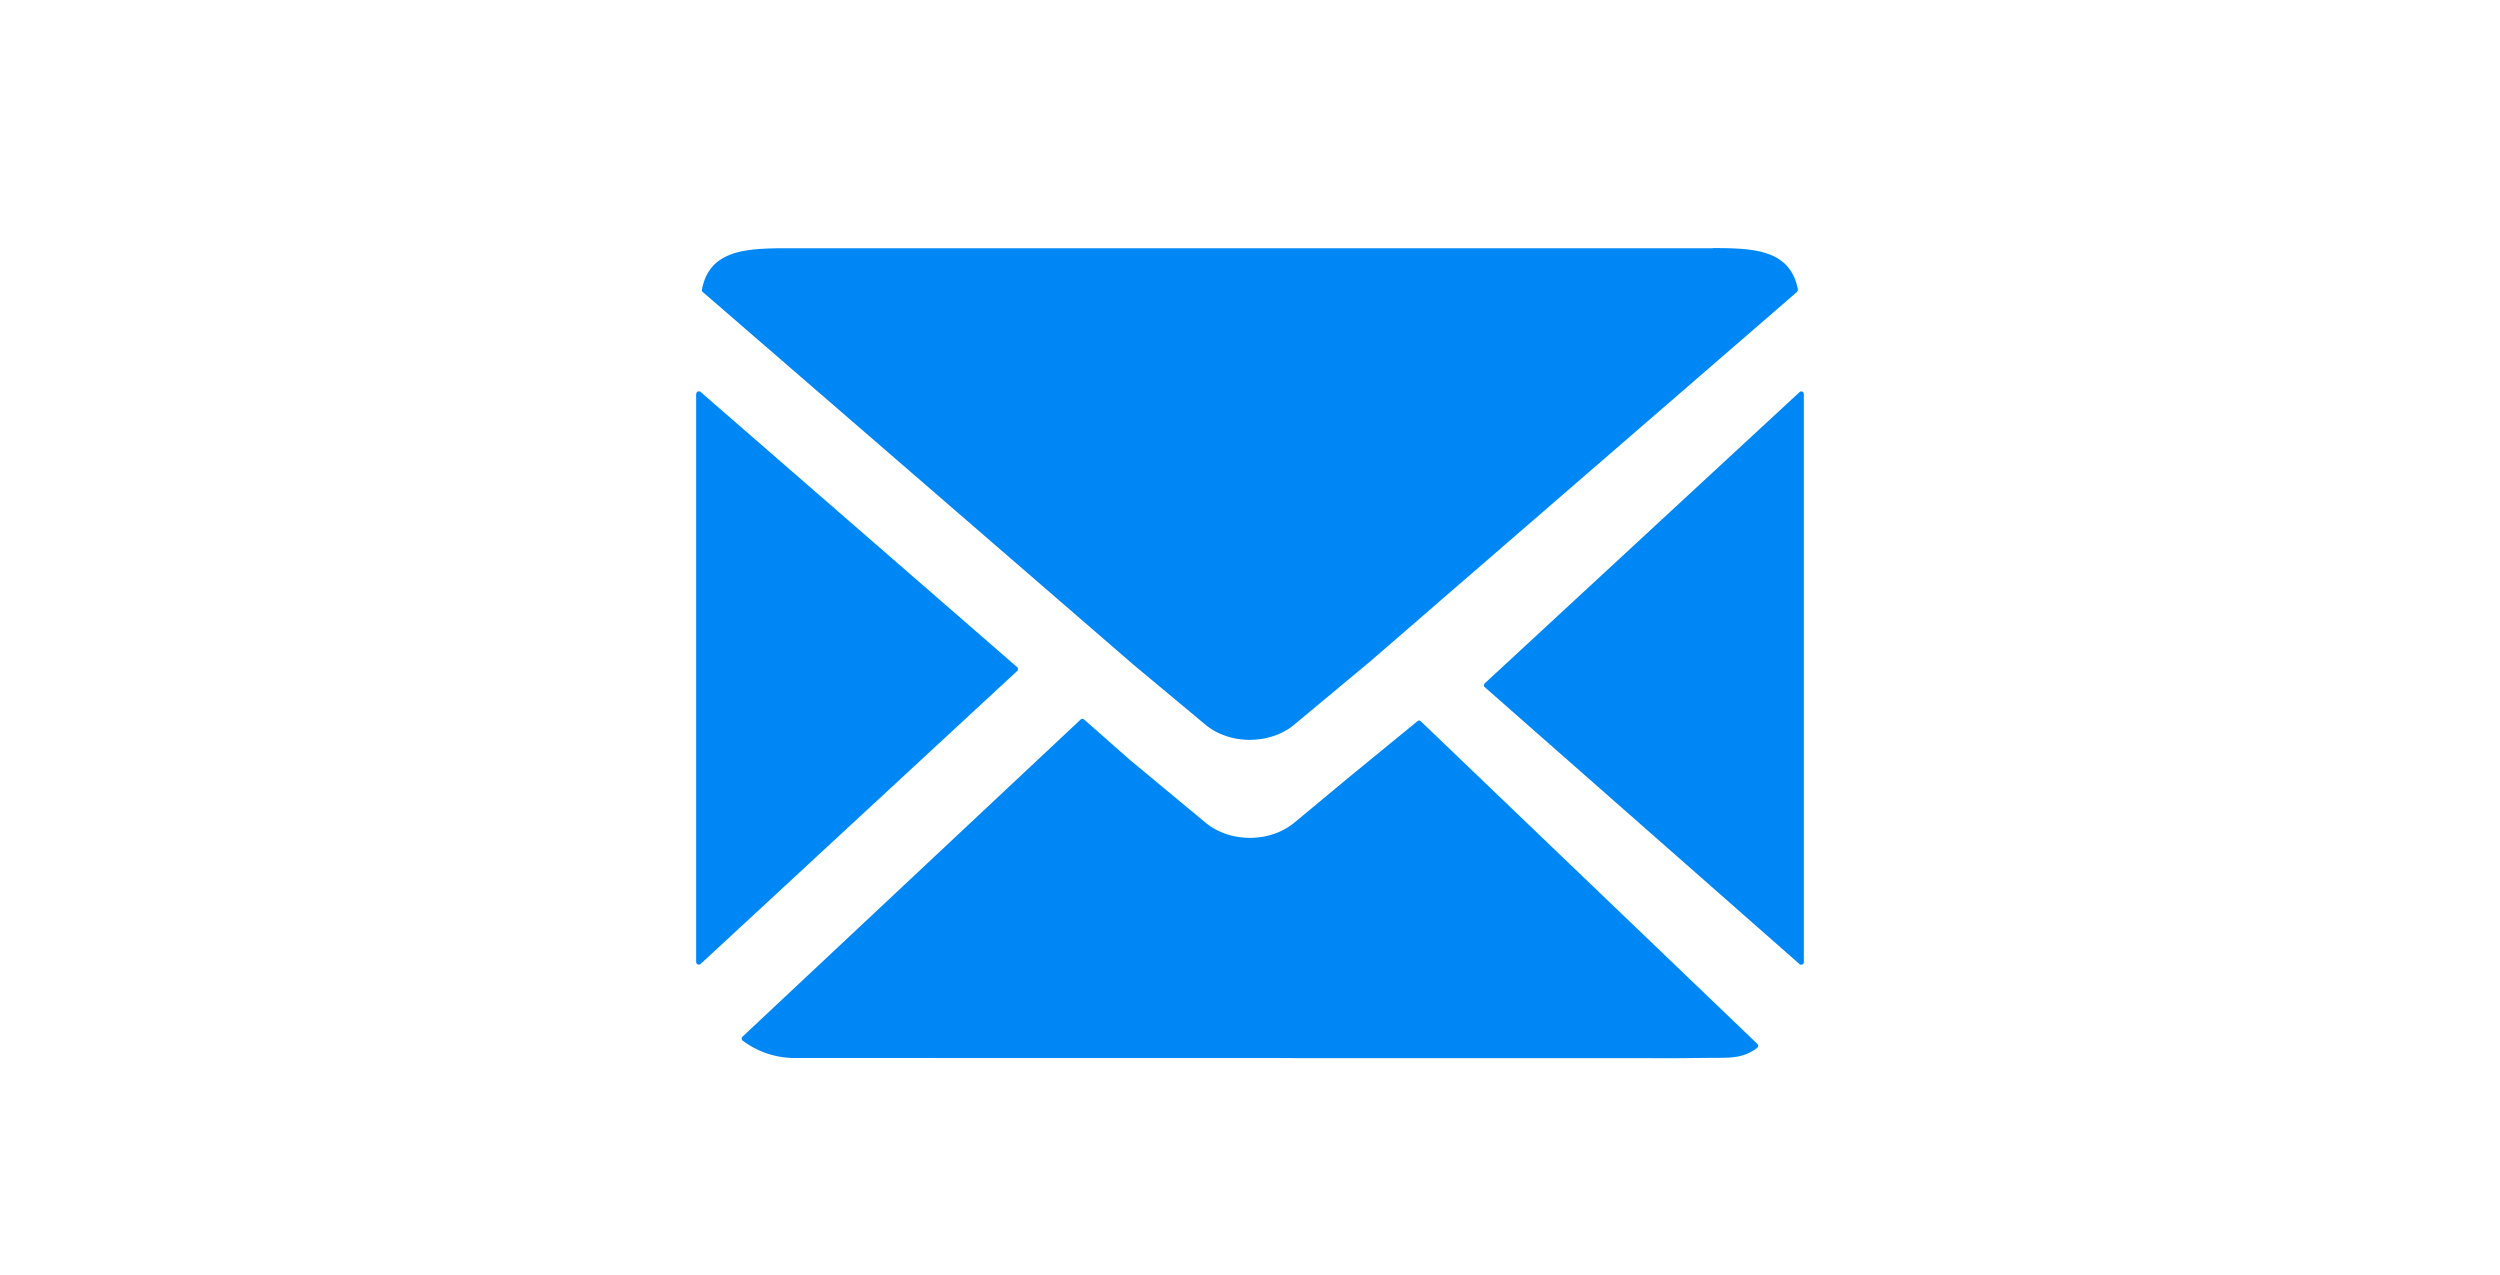
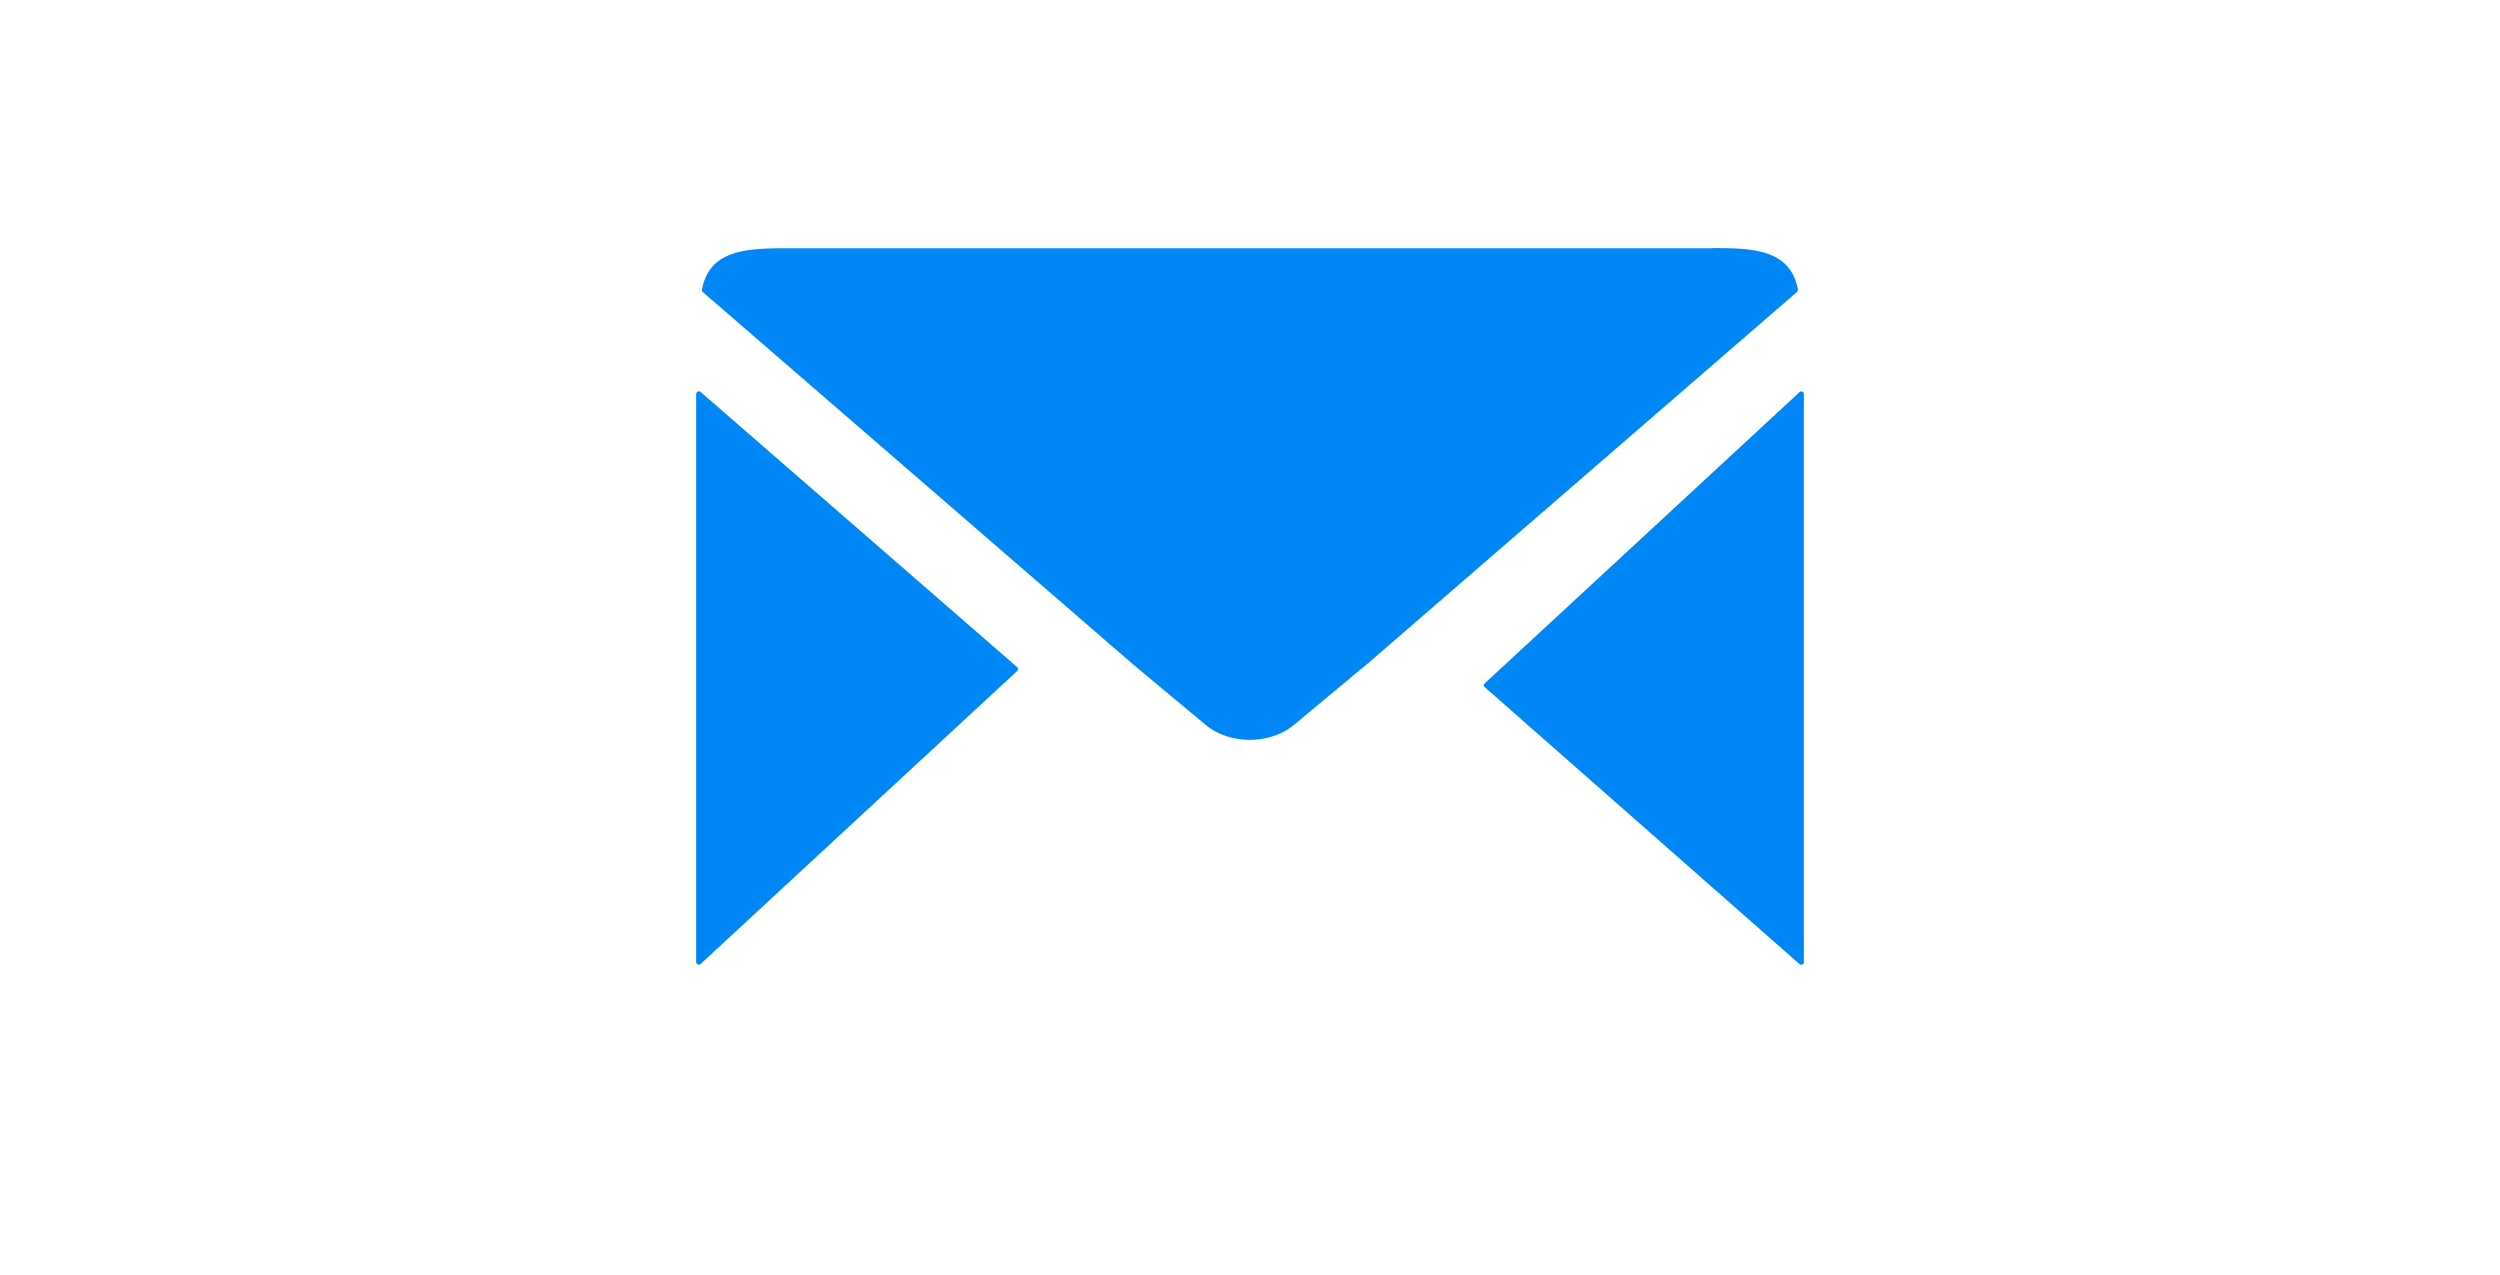
<svg xmlns="http://www.w3.org/2000/svg" id="_レイヤー_2" viewBox="0 0 156 79.57">
  <defs>
    <style>.cls-2{fill:#0087f6}</style>
  </defs>
  <g id="_要素">
    <path class="cls-2" d="M43.44 24.57v35.46c0 .14.18.22.28.12l19.75-18.28c.07-.07.07-.18 0-.24L43.72 24.46c-.11-.09-.27-.02-.27.12Zm63.44-9.08H49.12c-.99 0-1.92.02-2.72.17-.65.12-1.21.34-1.66.7-.46.38-.79.93-.94 1.71-.01.06 0 .12.05.15l26.88 23.26 4.49 3.74c.54.45 1.21.74 1.91.87.59.11 1.21.1 1.81-.02.67-.14 1.31-.42 1.83-.86l1.08-.9 3.64-3.03 26.65-23.07s.06-.1.05-.15c-.15-.78-.48-1.32-.93-1.7-.4-.33-.89-.54-1.46-.67-.84-.19-1.85-.21-2.92-.21Zm5.68 44.55V24.59a.16.16 0 0 0-.27-.12L92.65 42.64c-.07.07-.07.18 0 .24l19.64 17.28c.1.09.27.02.27-.12Z" />
-     <path class="cls-2" d="m84.42 48.3-3.65 3.03c-1.53 1.27-4.02 1.27-5.55 0l-4.71-3.91-2.86-2.52c-.06-.06-.16-.05-.22 0l-21.1 19.79c-.07.07-.07.19.02.25a5.41 5.41 0 0 0 3.22 1.08h1.58l53.58.01 2.15-.02c.4 0 .75 0 1.06-.02.31-.02.6-.07.87-.16.28-.09.55-.23.83-.44.08-.06.09-.18.02-.25l-21-20.13c-.06-.06-.15-.06-.22 0l-4.03 3.3Z" />
-     <path style="fill:none" d="M0 0h156v79.57H0z" />
  </g>
</svg>